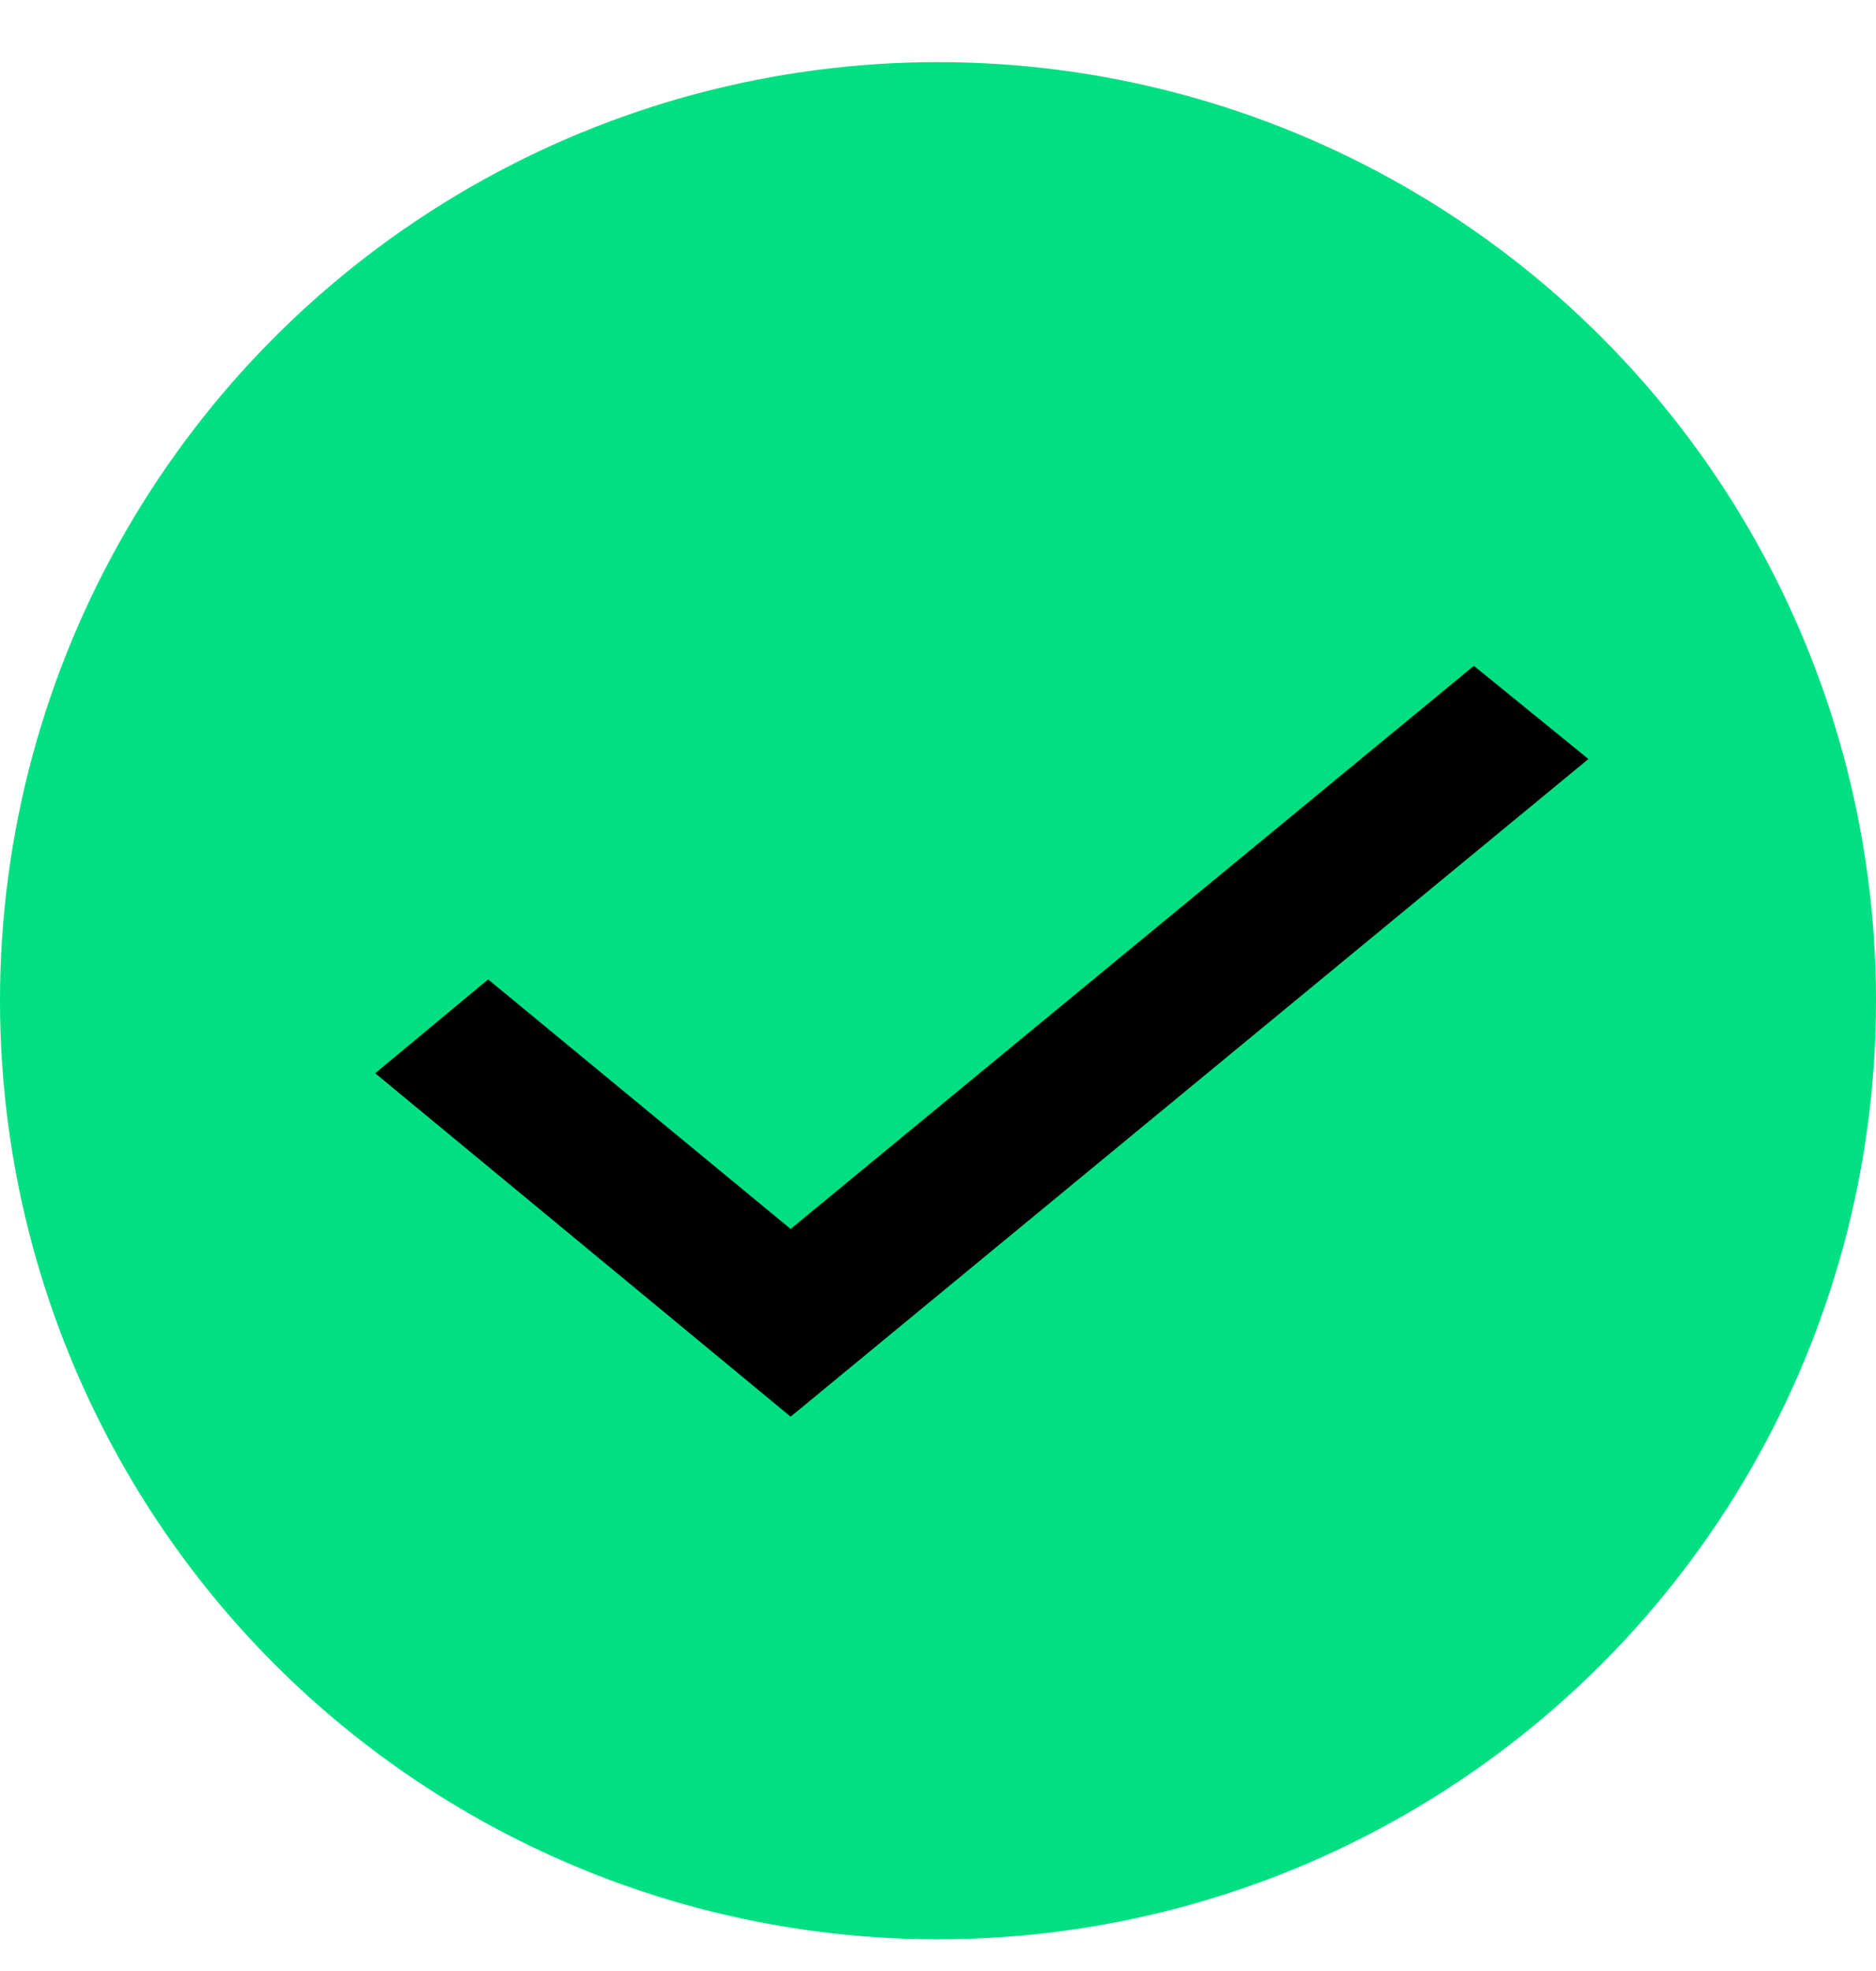
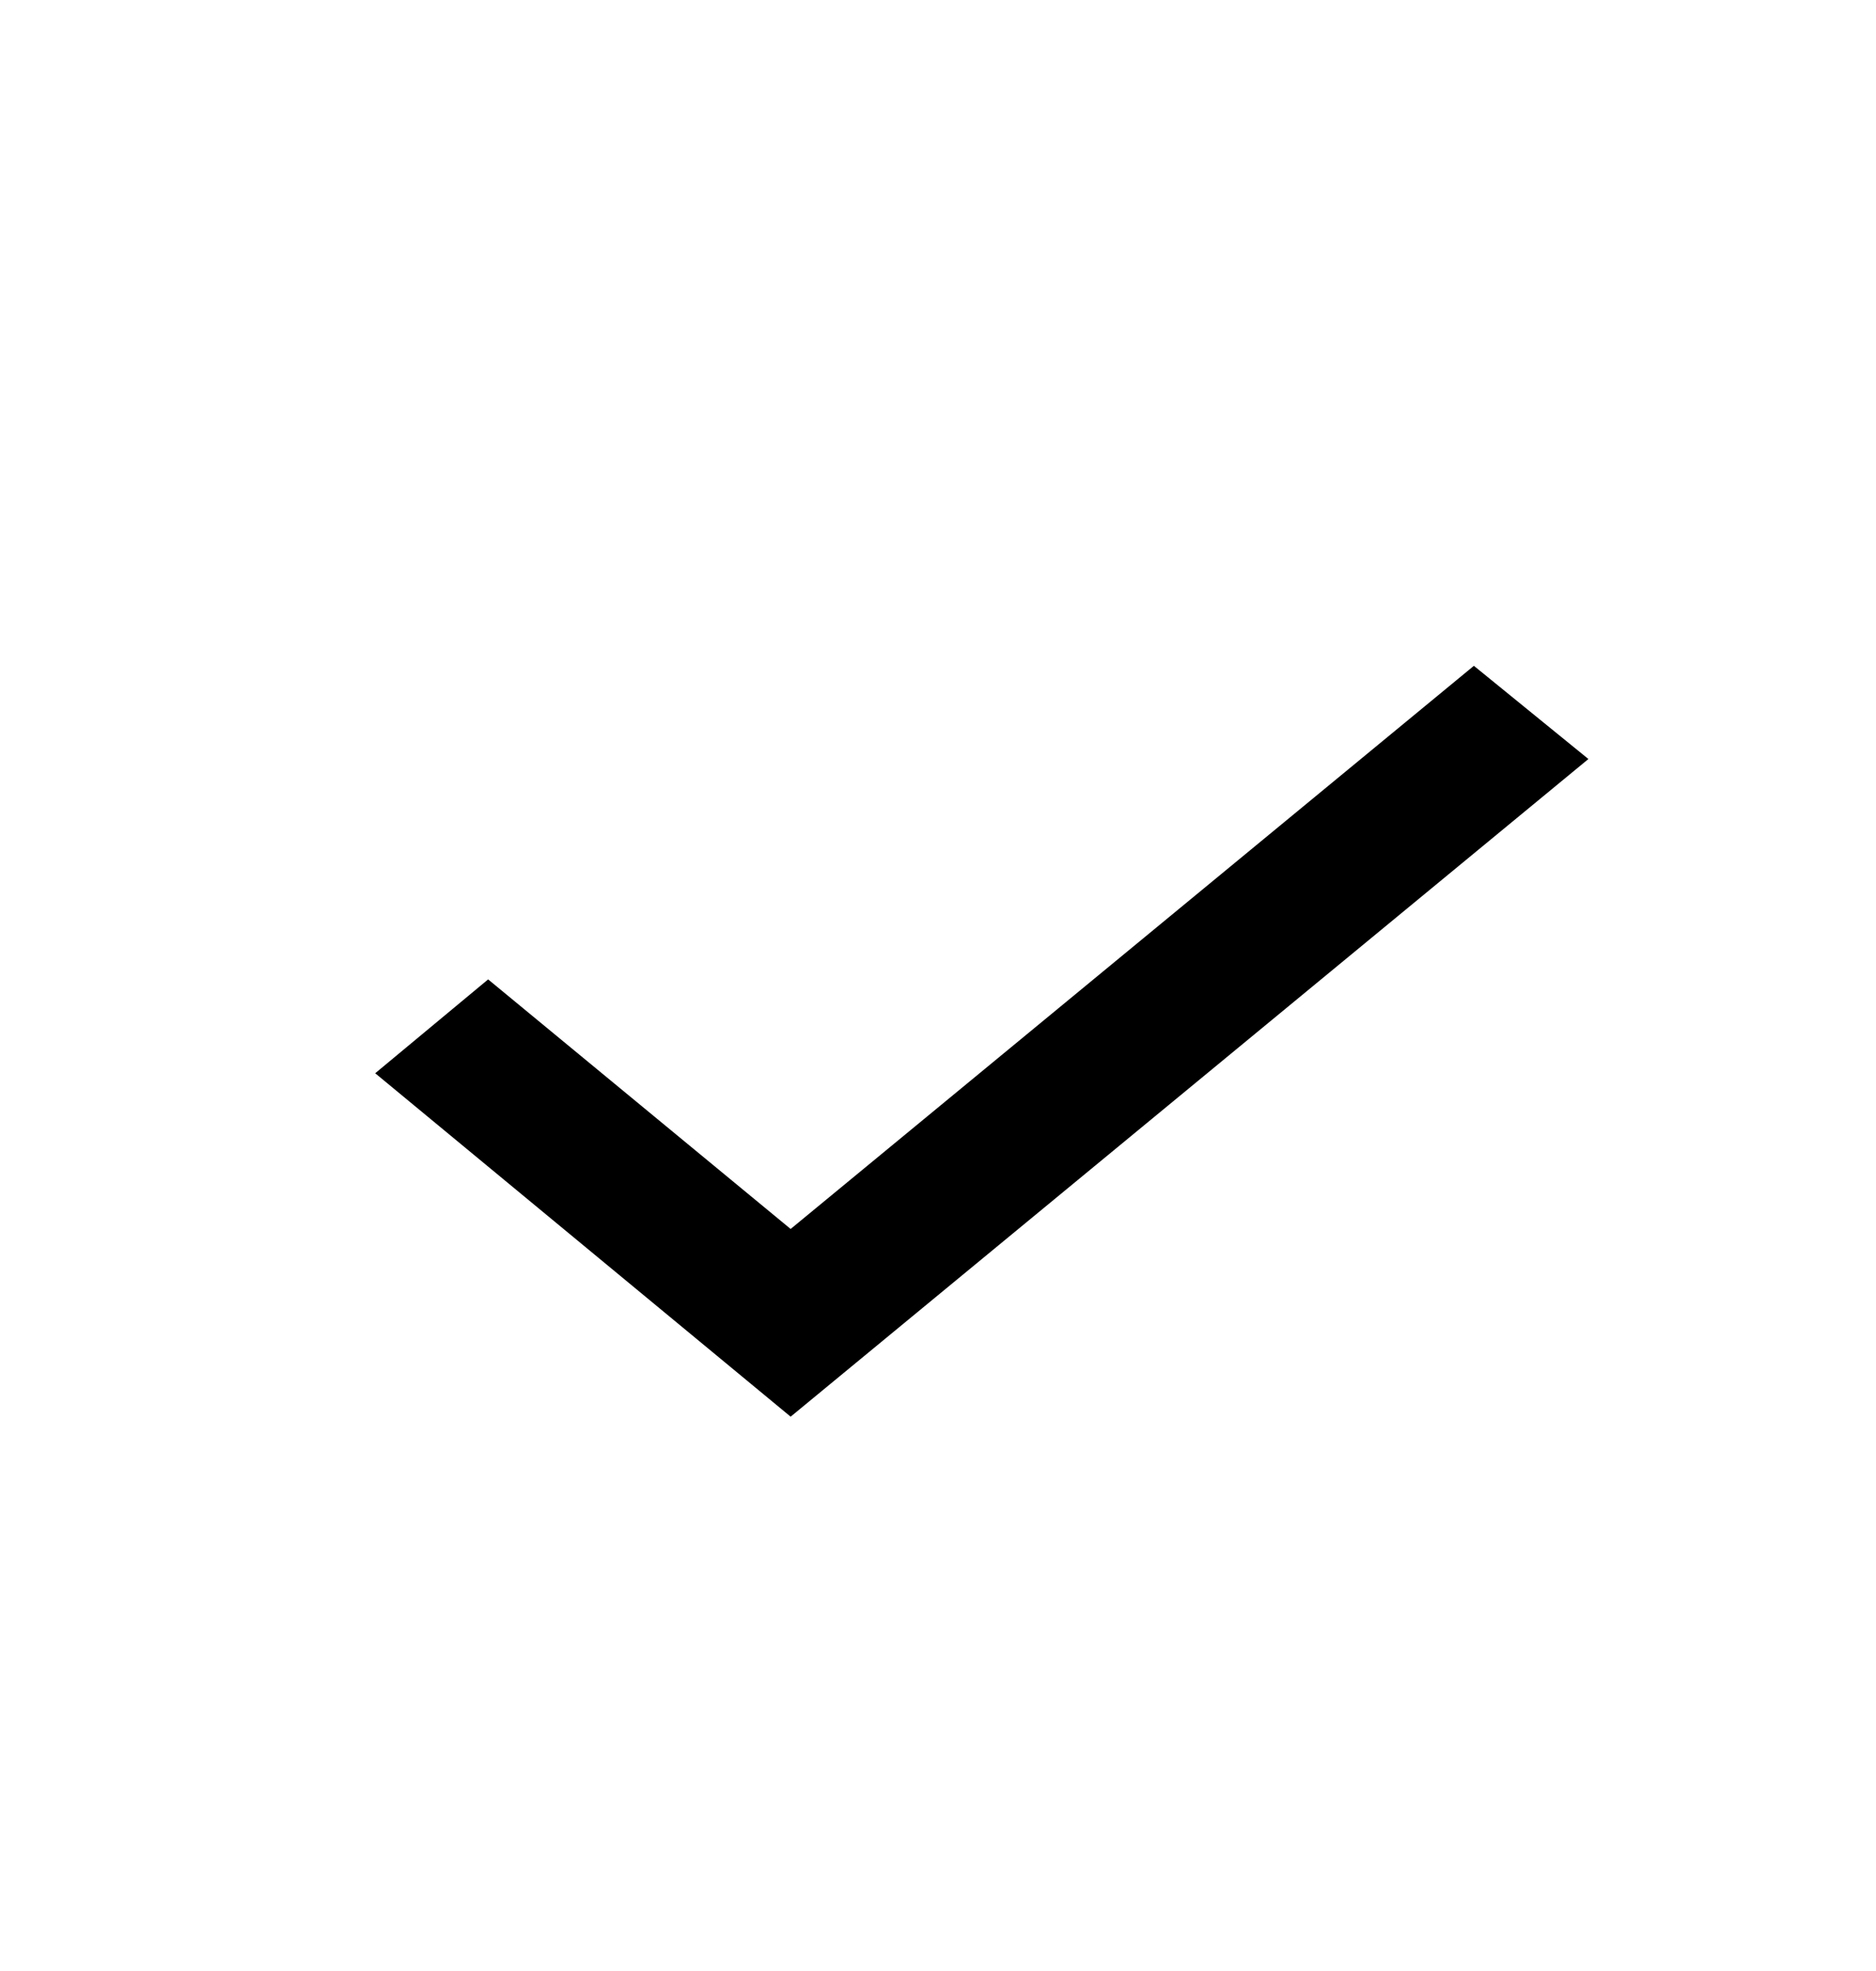
<svg xmlns="http://www.w3.org/2000/svg" width="20" height="21" viewBox="0 0 20 21" fill="none">
-   <circle cx="10" cy="10.662" r="10" fill="#00DF82" />
  <path d="M4 11.435L8.429 15.094L16.934 8.087L15.713 7.094L8.429 13.094L5.204 10.435L4 11.435Z" fill="black" />
</svg>